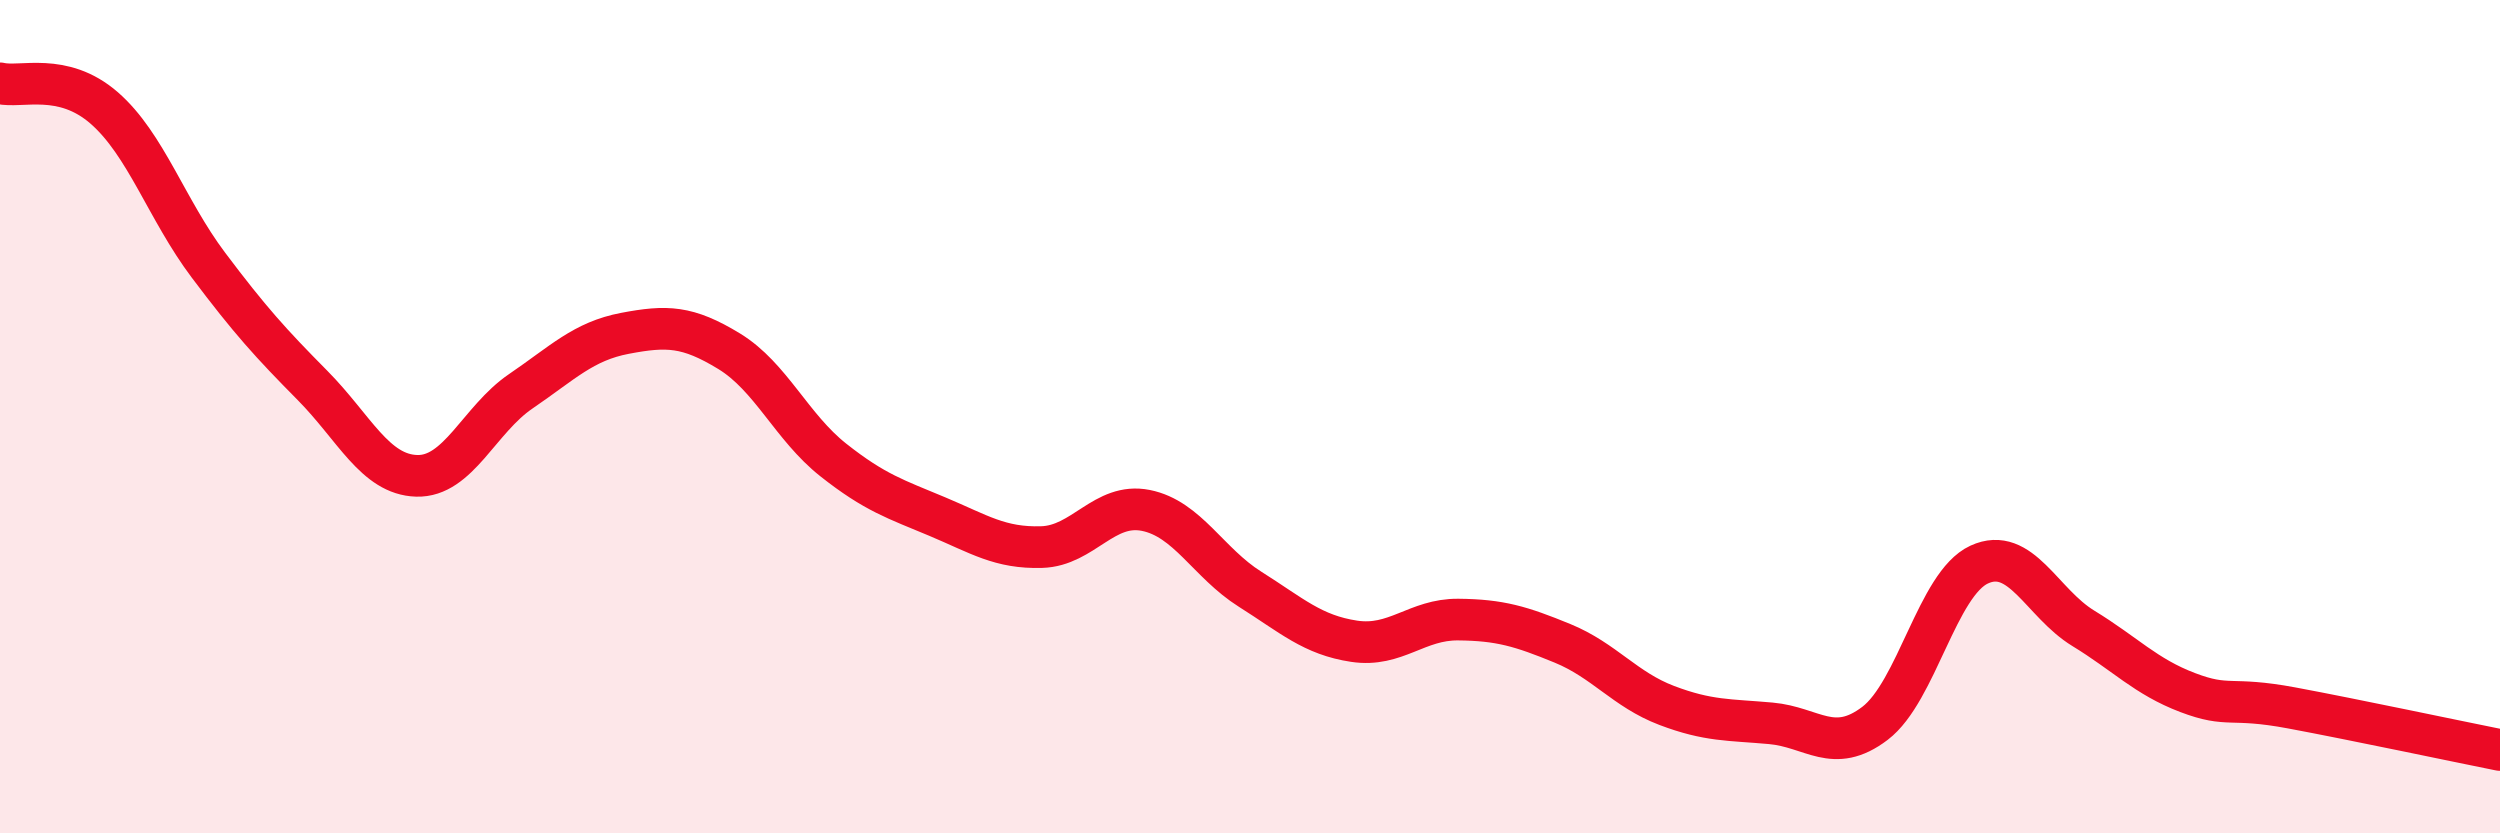
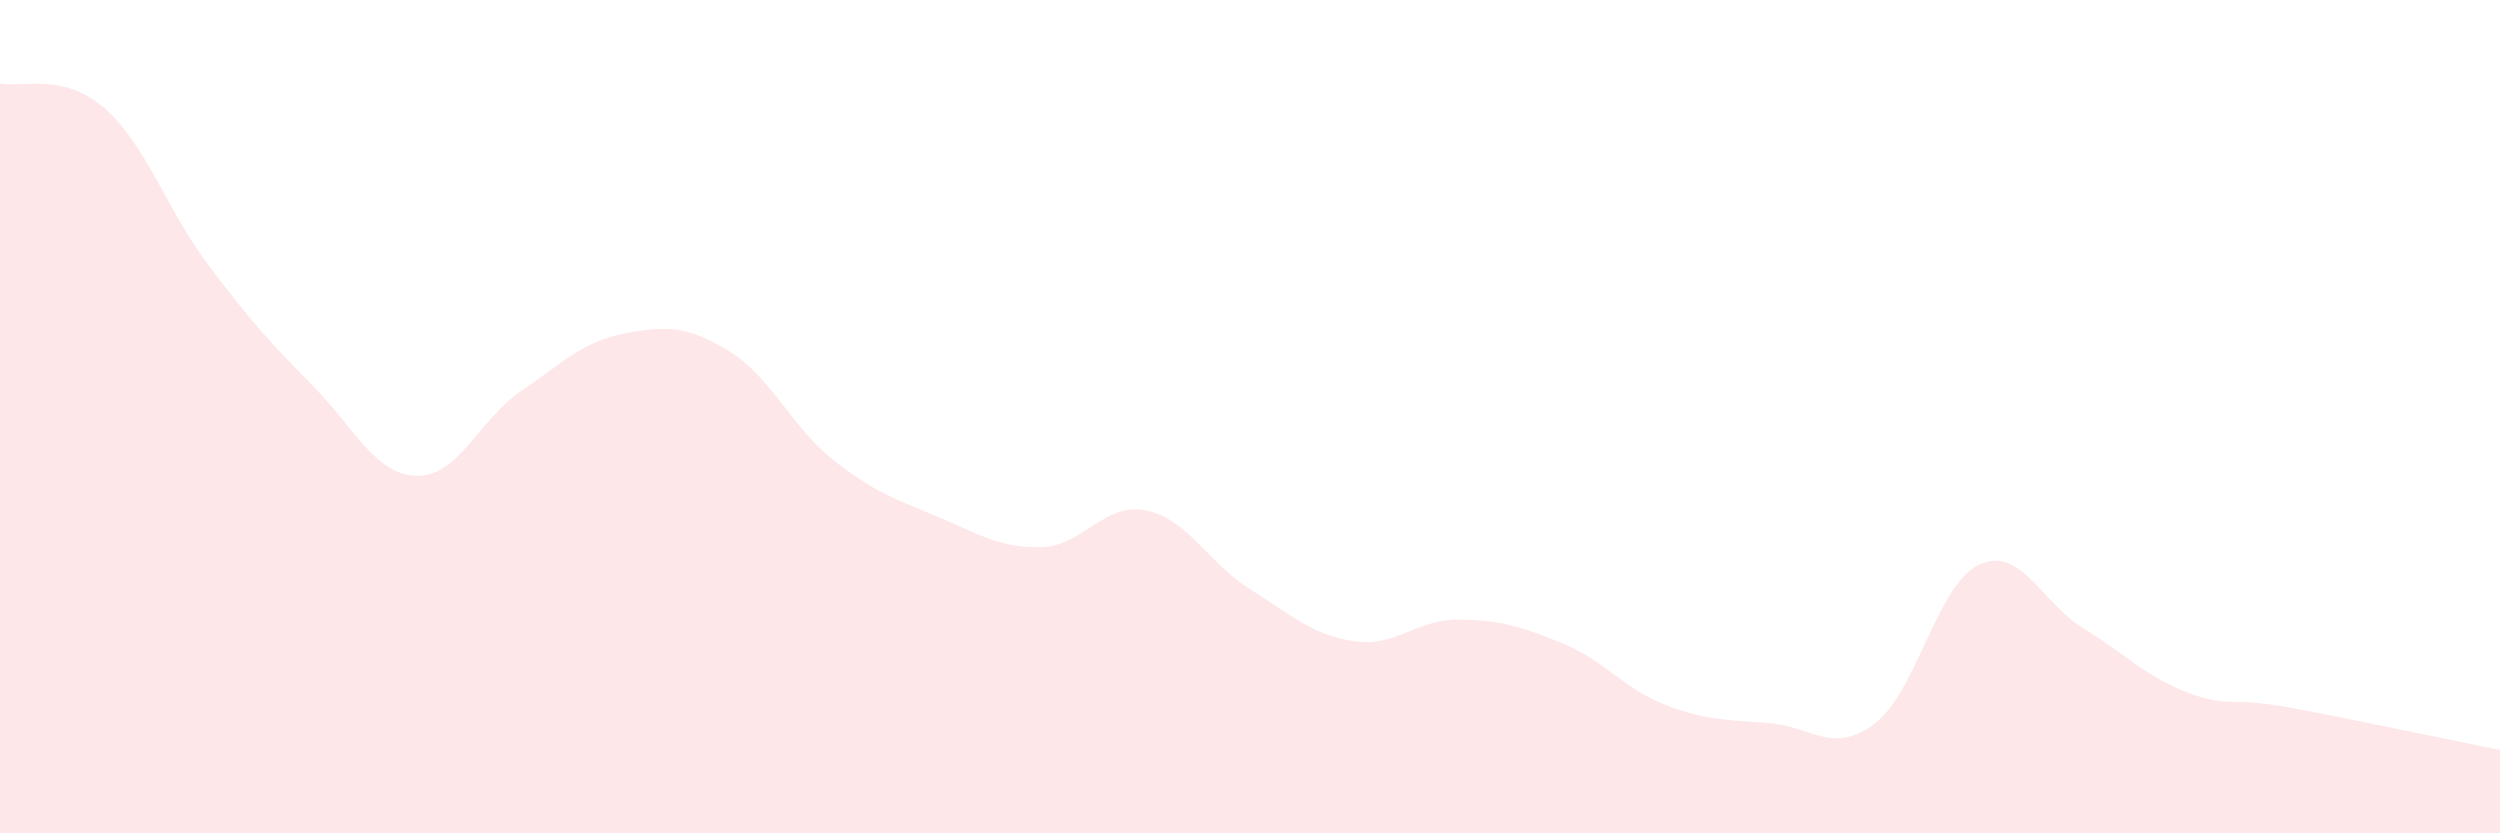
<svg xmlns="http://www.w3.org/2000/svg" width="60" height="20" viewBox="0 0 60 20">
  <path d="M 0,2 C 0.5,2.12 1.5,1.72 2.5,2.59 C 3.5,3.46 4,5.03 5,6.36 C 6,7.69 6.5,8.24 7.5,9.25 C 8.5,10.26 9,11.39 10,11.42 C 11,11.45 11.5,10.07 12.5,9.39 C 13.5,8.71 14,8.19 15,8 C 16,7.81 16.5,7.82 17.5,8.43 C 18.5,9.04 19,10.25 20,11.04 C 21,11.83 21.5,11.98 22.5,12.4 C 23.5,12.82 24,13.16 25,13.13 C 26,13.1 26.5,12.05 27.5,12.25 C 28.5,12.45 29,13.51 30,14.14 C 31,14.77 31.5,15.24 32.5,15.39 C 33.5,15.54 34,14.86 35,14.87 C 36,14.88 36.5,15.03 37.5,15.44 C 38.5,15.85 39,16.55 40,16.93 C 41,17.31 41.5,17.27 42.5,17.36 C 43.5,17.45 44,18.12 45,17.36 C 46,16.6 46.5,14.01 47.5,13.55 C 48.5,13.09 49,14.47 50,15.08 C 51,15.69 51.5,16.24 52.5,16.62 C 53.5,17 53.5,16.71 55,16.99 C 56.5,17.27 59,17.8 60,18L60 20L0 20Z" fill="#EB0A25" opacity="0.1" stroke-linecap="round" stroke-linejoin="round" />
-   <path d="M 0,2 C 0.5,2.12 1.5,1.72 2.5,2.59 C 3.5,3.46 4,5.03 5,6.36 C 6,7.69 6.5,8.24 7.5,9.25 C 8.5,10.26 9,11.39 10,11.42 C 11,11.45 11.5,10.07 12.5,9.39 C 13.5,8.71 14,8.19 15,8 C 16,7.81 16.5,7.82 17.5,8.43 C 18.5,9.04 19,10.25 20,11.04 C 21,11.83 21.5,11.98 22.5,12.4 C 23.5,12.82 24,13.16 25,13.13 C 26,13.1 26.5,12.05 27.5,12.25 C 28.5,12.45 29,13.51 30,14.14 C 31,14.77 31.5,15.24 32.5,15.39 C 33.5,15.54 34,14.86 35,14.87 C 36,14.88 36.5,15.03 37.5,15.44 C 38.5,15.85 39,16.55 40,16.93 C 41,17.31 41.5,17.27 42.5,17.36 C 43.5,17.45 44,18.12 45,17.36 C 46,16.6 46.5,14.01 47.5,13.55 C 48.5,13.09 49,14.47 50,15.08 C 51,15.69 51.5,16.24 52.5,16.62 C 53.5,17 53.5,16.71 55,16.99 C 56.5,17.27 59,17.8 60,18" stroke="#EB0A25" stroke-width="1" fill="none" stroke-linecap="round" stroke-linejoin="round" />
</svg>